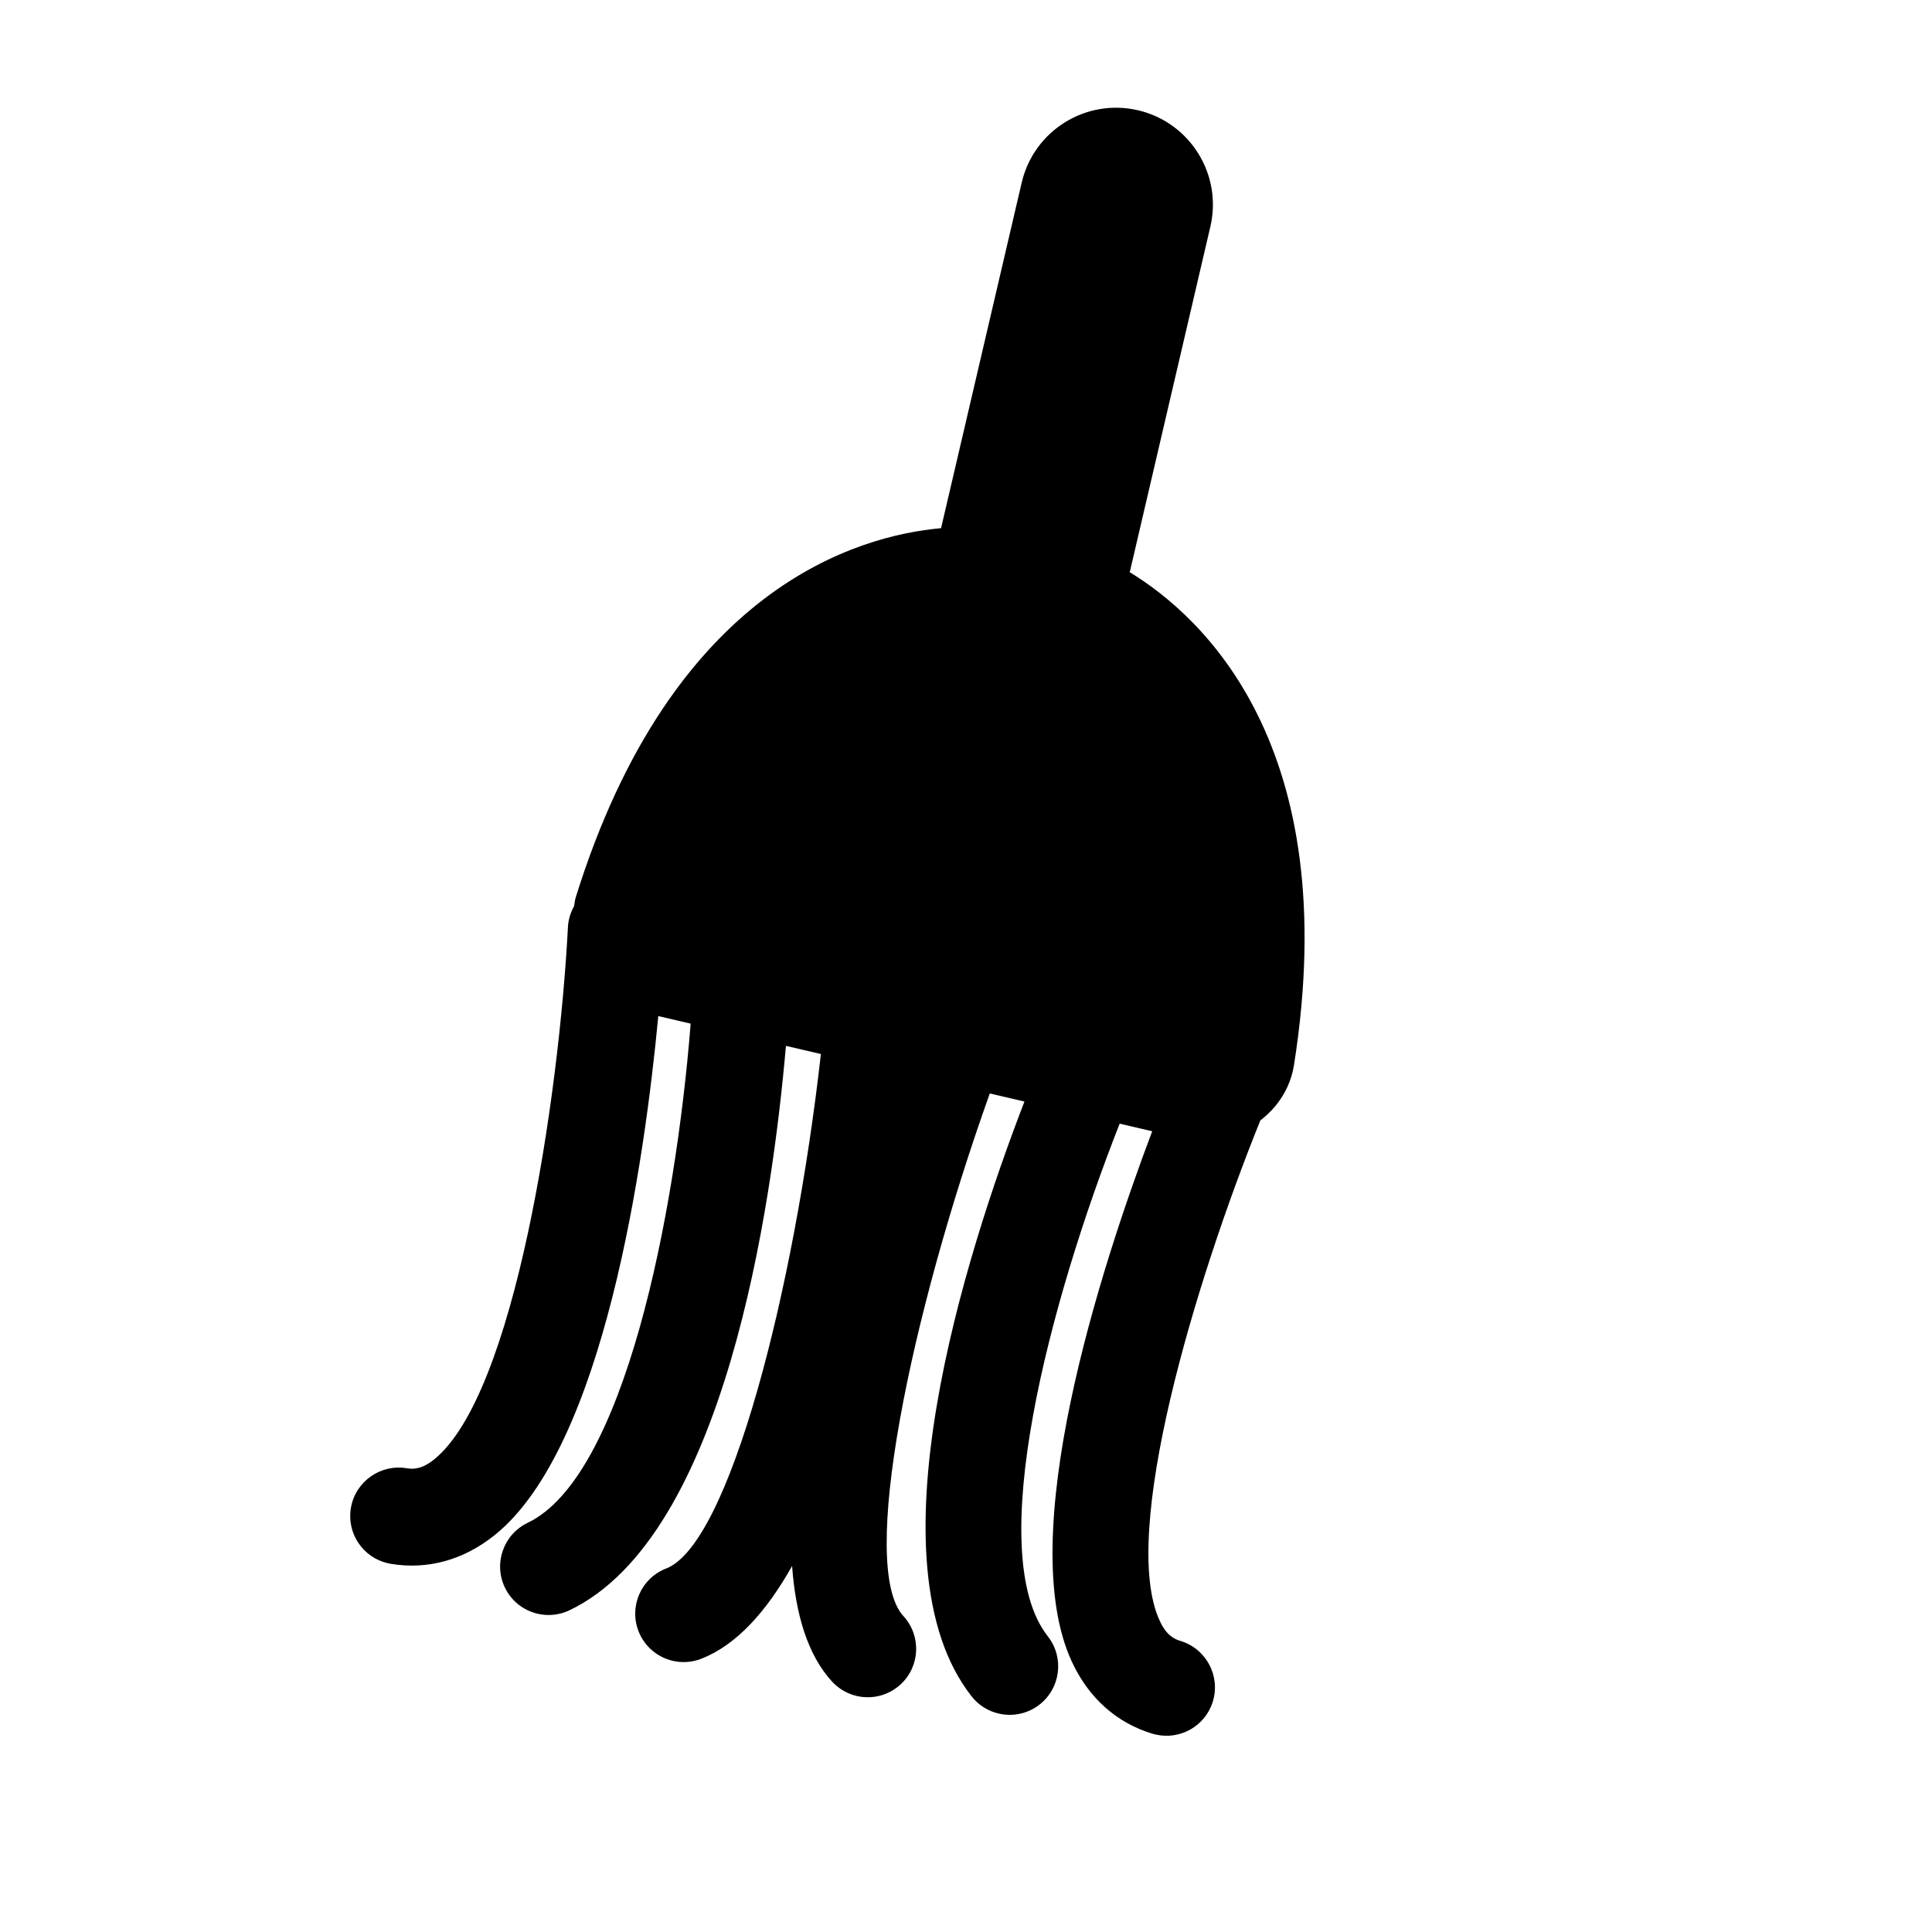
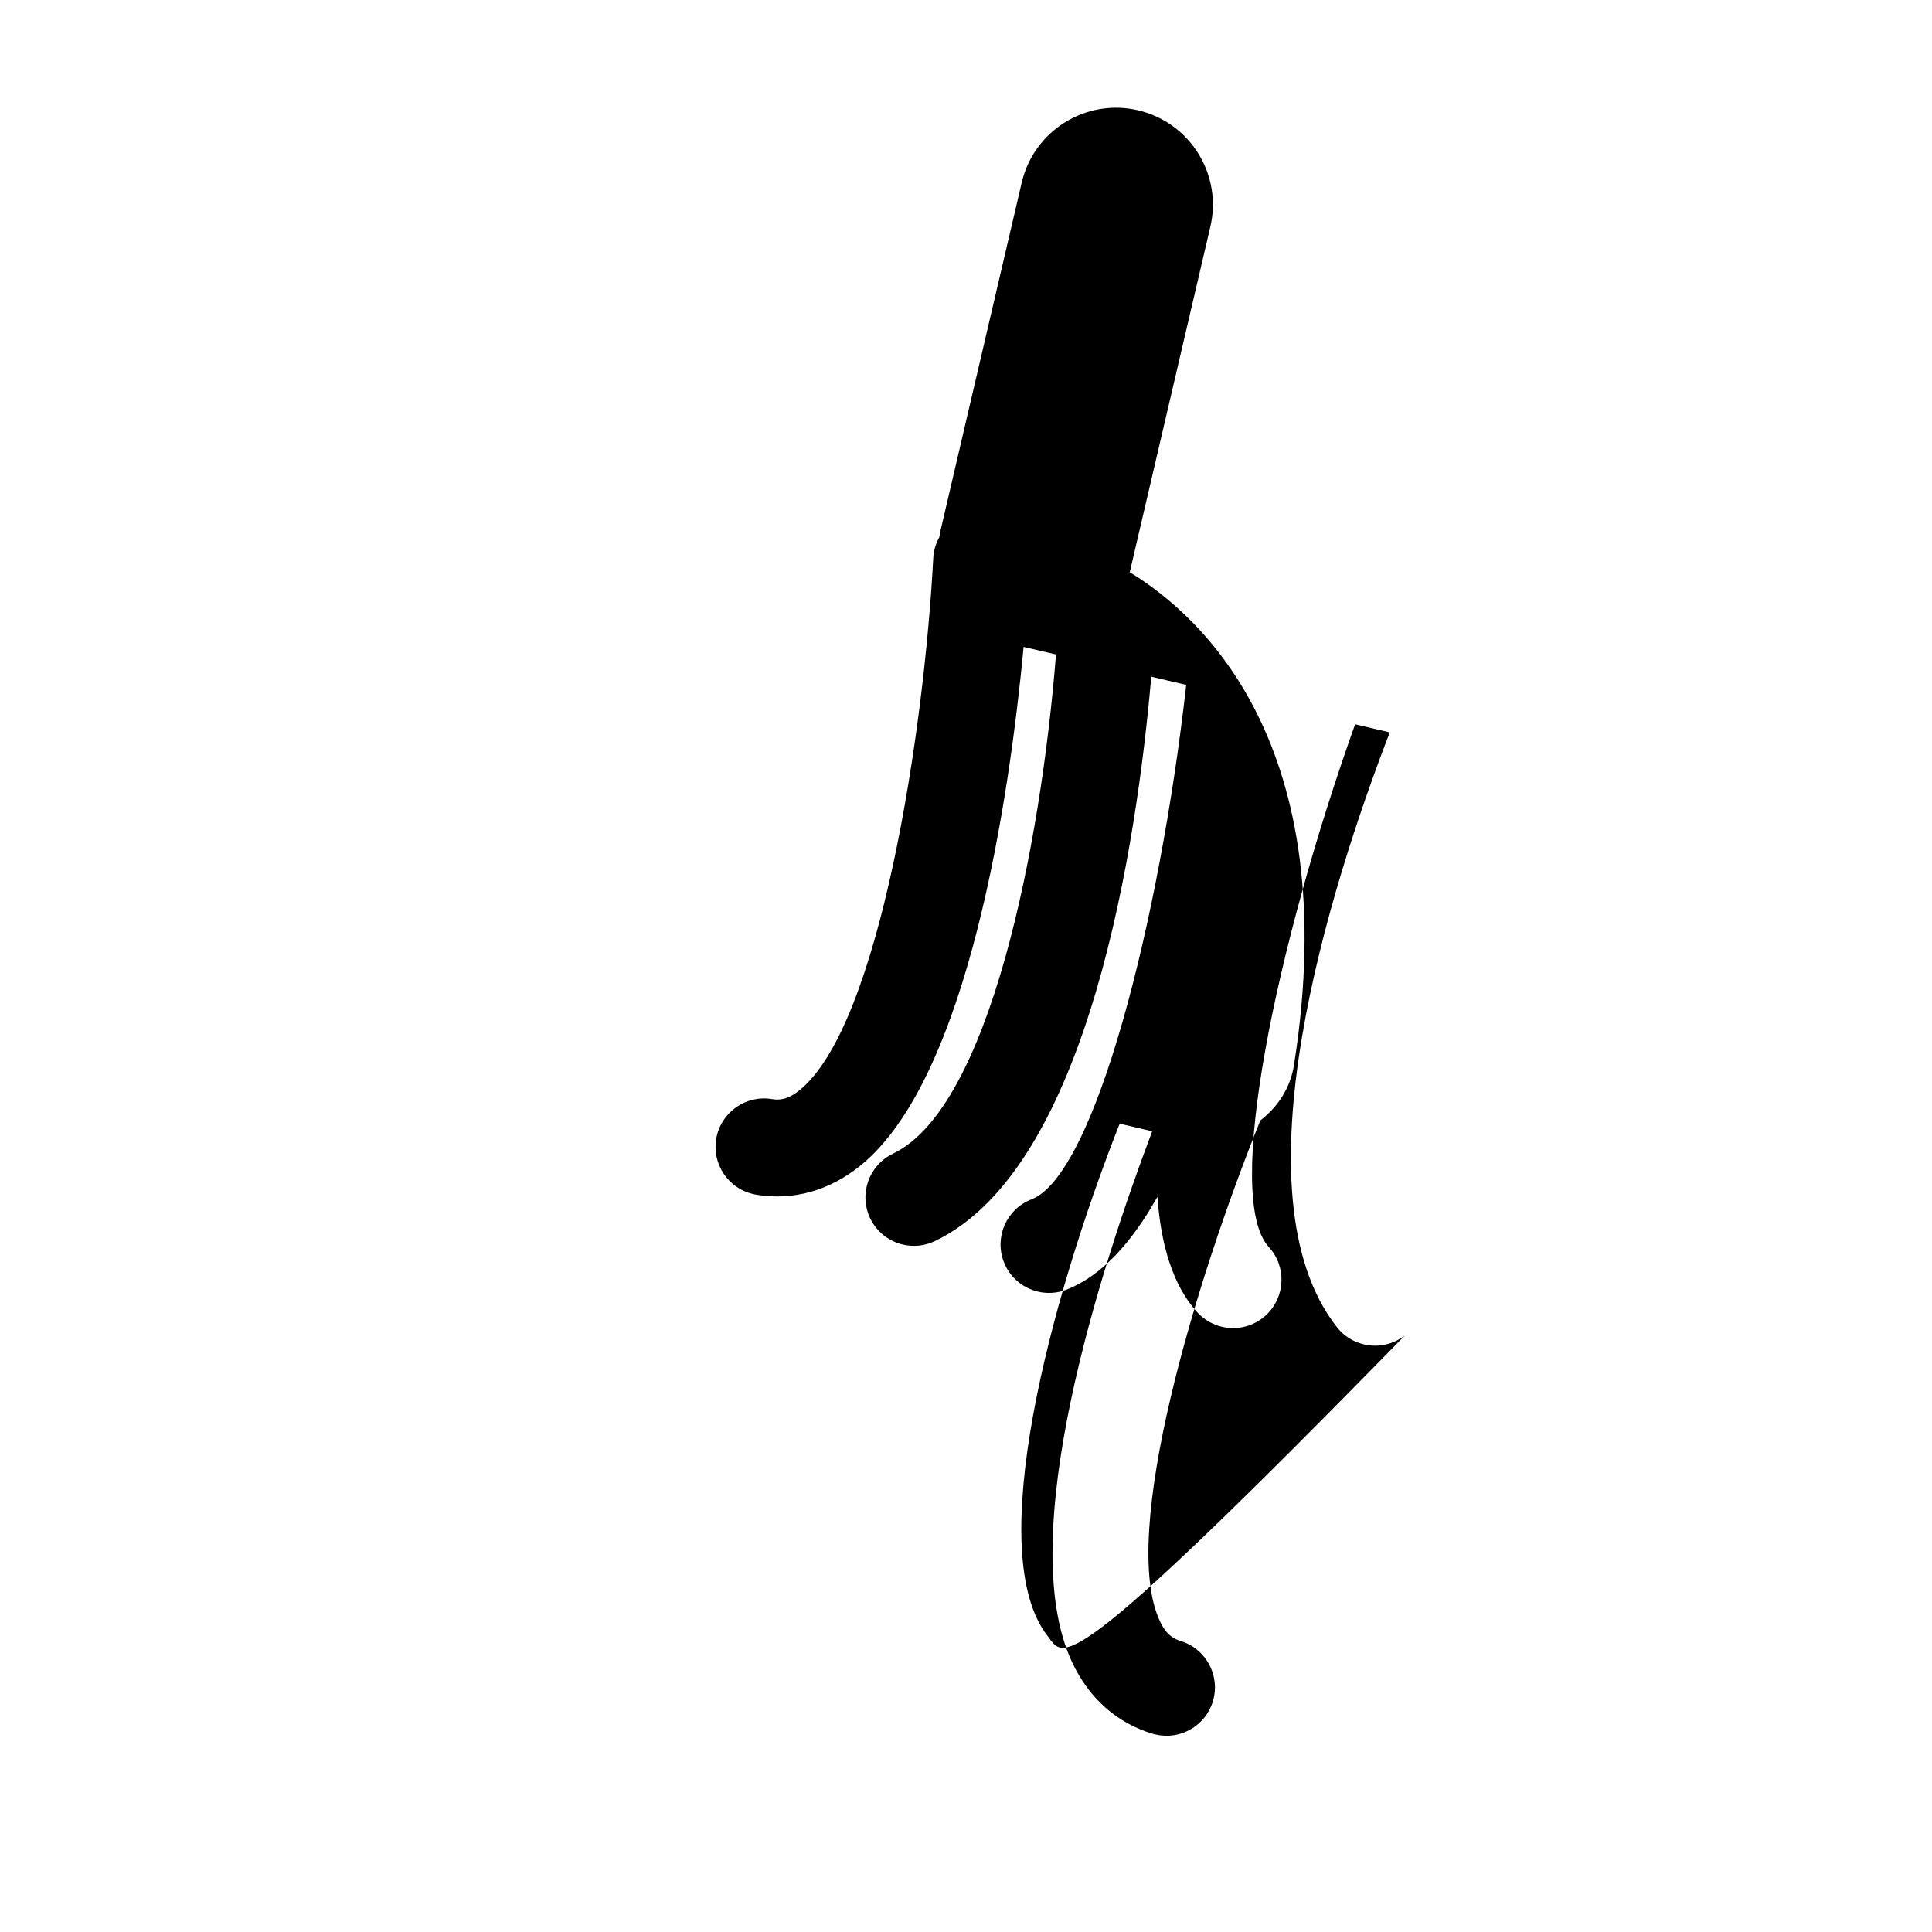
<svg xmlns="http://www.w3.org/2000/svg" version="1.1" id="Capa_1" x="0px" y="0px" width="64px" height="64px" viewBox="0 0 64 64" style="enable-background:new 0 0 64 64;" xml:space="preserve">
  <g>
-     <path d="M34.711,54.206c-2.158-2.741,0.054-11.077,2.379-16.983l1.078,0.251c-1.743,4.622-4.583,13.442-2.659,17.577   c0.557,1.198,1.479,2.021,2.668,2.381c0.035,0.01,0.069,0.019,0.103,0.026c0.816,0.19,1.652-0.283,1.898-1.098   c0.256-0.848-0.224-1.743-1.071-2.001c-0.219-0.065-0.471-0.196-0.687-0.662c-1.343-2.882,1.165-11.218,3.33-16.581   c0.571-0.439,0.994-1.066,1.116-1.84c1.676-10.618-3.09-14.891-5.442-16.32l2.671-11.449c0.402-1.725-0.671-3.451-2.396-3.854   c-1.726-0.402-3.451,0.67-3.854,2.397l-2.671,11.447c-2.74,0.242-8.907,1.965-12.102,12.229c-0.031,0.099-0.037,0.197-0.057,0.296   c-0.113,0.205-0.188,0.435-0.201,0.685c-0.297,5.682-1.764,15.494-4.435,17.64c-0.4,0.322-0.685,0.329-0.909,0.29   c-0.874-0.144-1.701,0.447-1.847,1.32c-0.14,0.84,0.401,1.635,1.217,1.825c0.033,0.008,0.069,0.015,0.104,0.022   c1.226,0.203,2.418-0.127,3.447-0.955c3.614-2.905,4.957-12.341,5.416-17.19l1.072,0.25c-0.503,6.352-2.208,15.012-5.399,16.536   c-0.8,0.384-1.138,1.341-0.757,2.141c0.22,0.458,0.627,0.765,1.085,0.871c0.343,0.08,0.714,0.049,1.056-0.114   c5.139-2.455,6.707-13.349,7.171-18.697l1.158,0.27c-0.886,7.872-3.04,16.235-5.124,17.042c-0.828,0.32-1.238,1.249-0.918,2.076   c0.2,0.515,0.635,0.866,1.134,0.983c0.304,0.07,0.632,0.054,0.942-0.067c1.172-0.455,2.166-1.571,3.012-3.074   c0.117,1.607,0.517,2.949,1.324,3.829c0.227,0.245,0.513,0.405,0.816,0.476c0.499,0.117,1.044-0.007,1.451-0.38   c0.653-0.599,0.696-1.613,0.096-2.267c-1.492-1.627,0.223-9.919,2.862-17.312l1.148,0.268c-1.963,5.091-5.216,15.3-1.749,19.705   c0.233,0.298,0.553,0.49,0.896,0.569c0.458,0.107,0.959,0.012,1.358-0.301C35.139,55.911,35.258,54.903,34.711,54.206z" />
+     <path d="M34.711,54.206c-2.158-2.741,0.054-11.077,2.379-16.983l1.078,0.251c-1.743,4.622-4.583,13.442-2.659,17.577   c0.557,1.198,1.479,2.021,2.668,2.381c0.035,0.01,0.069,0.019,0.103,0.026c0.816,0.19,1.652-0.283,1.898-1.098   c0.256-0.848-0.224-1.743-1.071-2.001c-0.219-0.065-0.471-0.196-0.687-0.662c-1.343-2.882,1.165-11.218,3.33-16.581   c0.571-0.439,0.994-1.066,1.116-1.84c1.676-10.618-3.09-14.891-5.442-16.32l2.671-11.449c0.402-1.725-0.671-3.451-2.396-3.854   c-1.726-0.402-3.451,0.67-3.854,2.397l-2.671,11.447c-0.031,0.099-0.037,0.197-0.057,0.296   c-0.113,0.205-0.188,0.435-0.201,0.685c-0.297,5.682-1.764,15.494-4.435,17.64c-0.4,0.322-0.685,0.329-0.909,0.29   c-0.874-0.144-1.701,0.447-1.847,1.32c-0.14,0.84,0.401,1.635,1.217,1.825c0.033,0.008,0.069,0.015,0.104,0.022   c1.226,0.203,2.418-0.127,3.447-0.955c3.614-2.905,4.957-12.341,5.416-17.19l1.072,0.25c-0.503,6.352-2.208,15.012-5.399,16.536   c-0.8,0.384-1.138,1.341-0.757,2.141c0.22,0.458,0.627,0.765,1.085,0.871c0.343,0.08,0.714,0.049,1.056-0.114   c5.139-2.455,6.707-13.349,7.171-18.697l1.158,0.27c-0.886,7.872-3.04,16.235-5.124,17.042c-0.828,0.32-1.238,1.249-0.918,2.076   c0.2,0.515,0.635,0.866,1.134,0.983c0.304,0.07,0.632,0.054,0.942-0.067c1.172-0.455,2.166-1.571,3.012-3.074   c0.117,1.607,0.517,2.949,1.324,3.829c0.227,0.245,0.513,0.405,0.816,0.476c0.499,0.117,1.044-0.007,1.451-0.38   c0.653-0.599,0.696-1.613,0.096-2.267c-1.492-1.627,0.223-9.919,2.862-17.312l1.148,0.268c-1.963,5.091-5.216,15.3-1.749,19.705   c0.233,0.298,0.553,0.49,0.896,0.569c0.458,0.107,0.959,0.012,1.358-0.301C35.139,55.911,35.258,54.903,34.711,54.206z" />
  </g>
</svg>